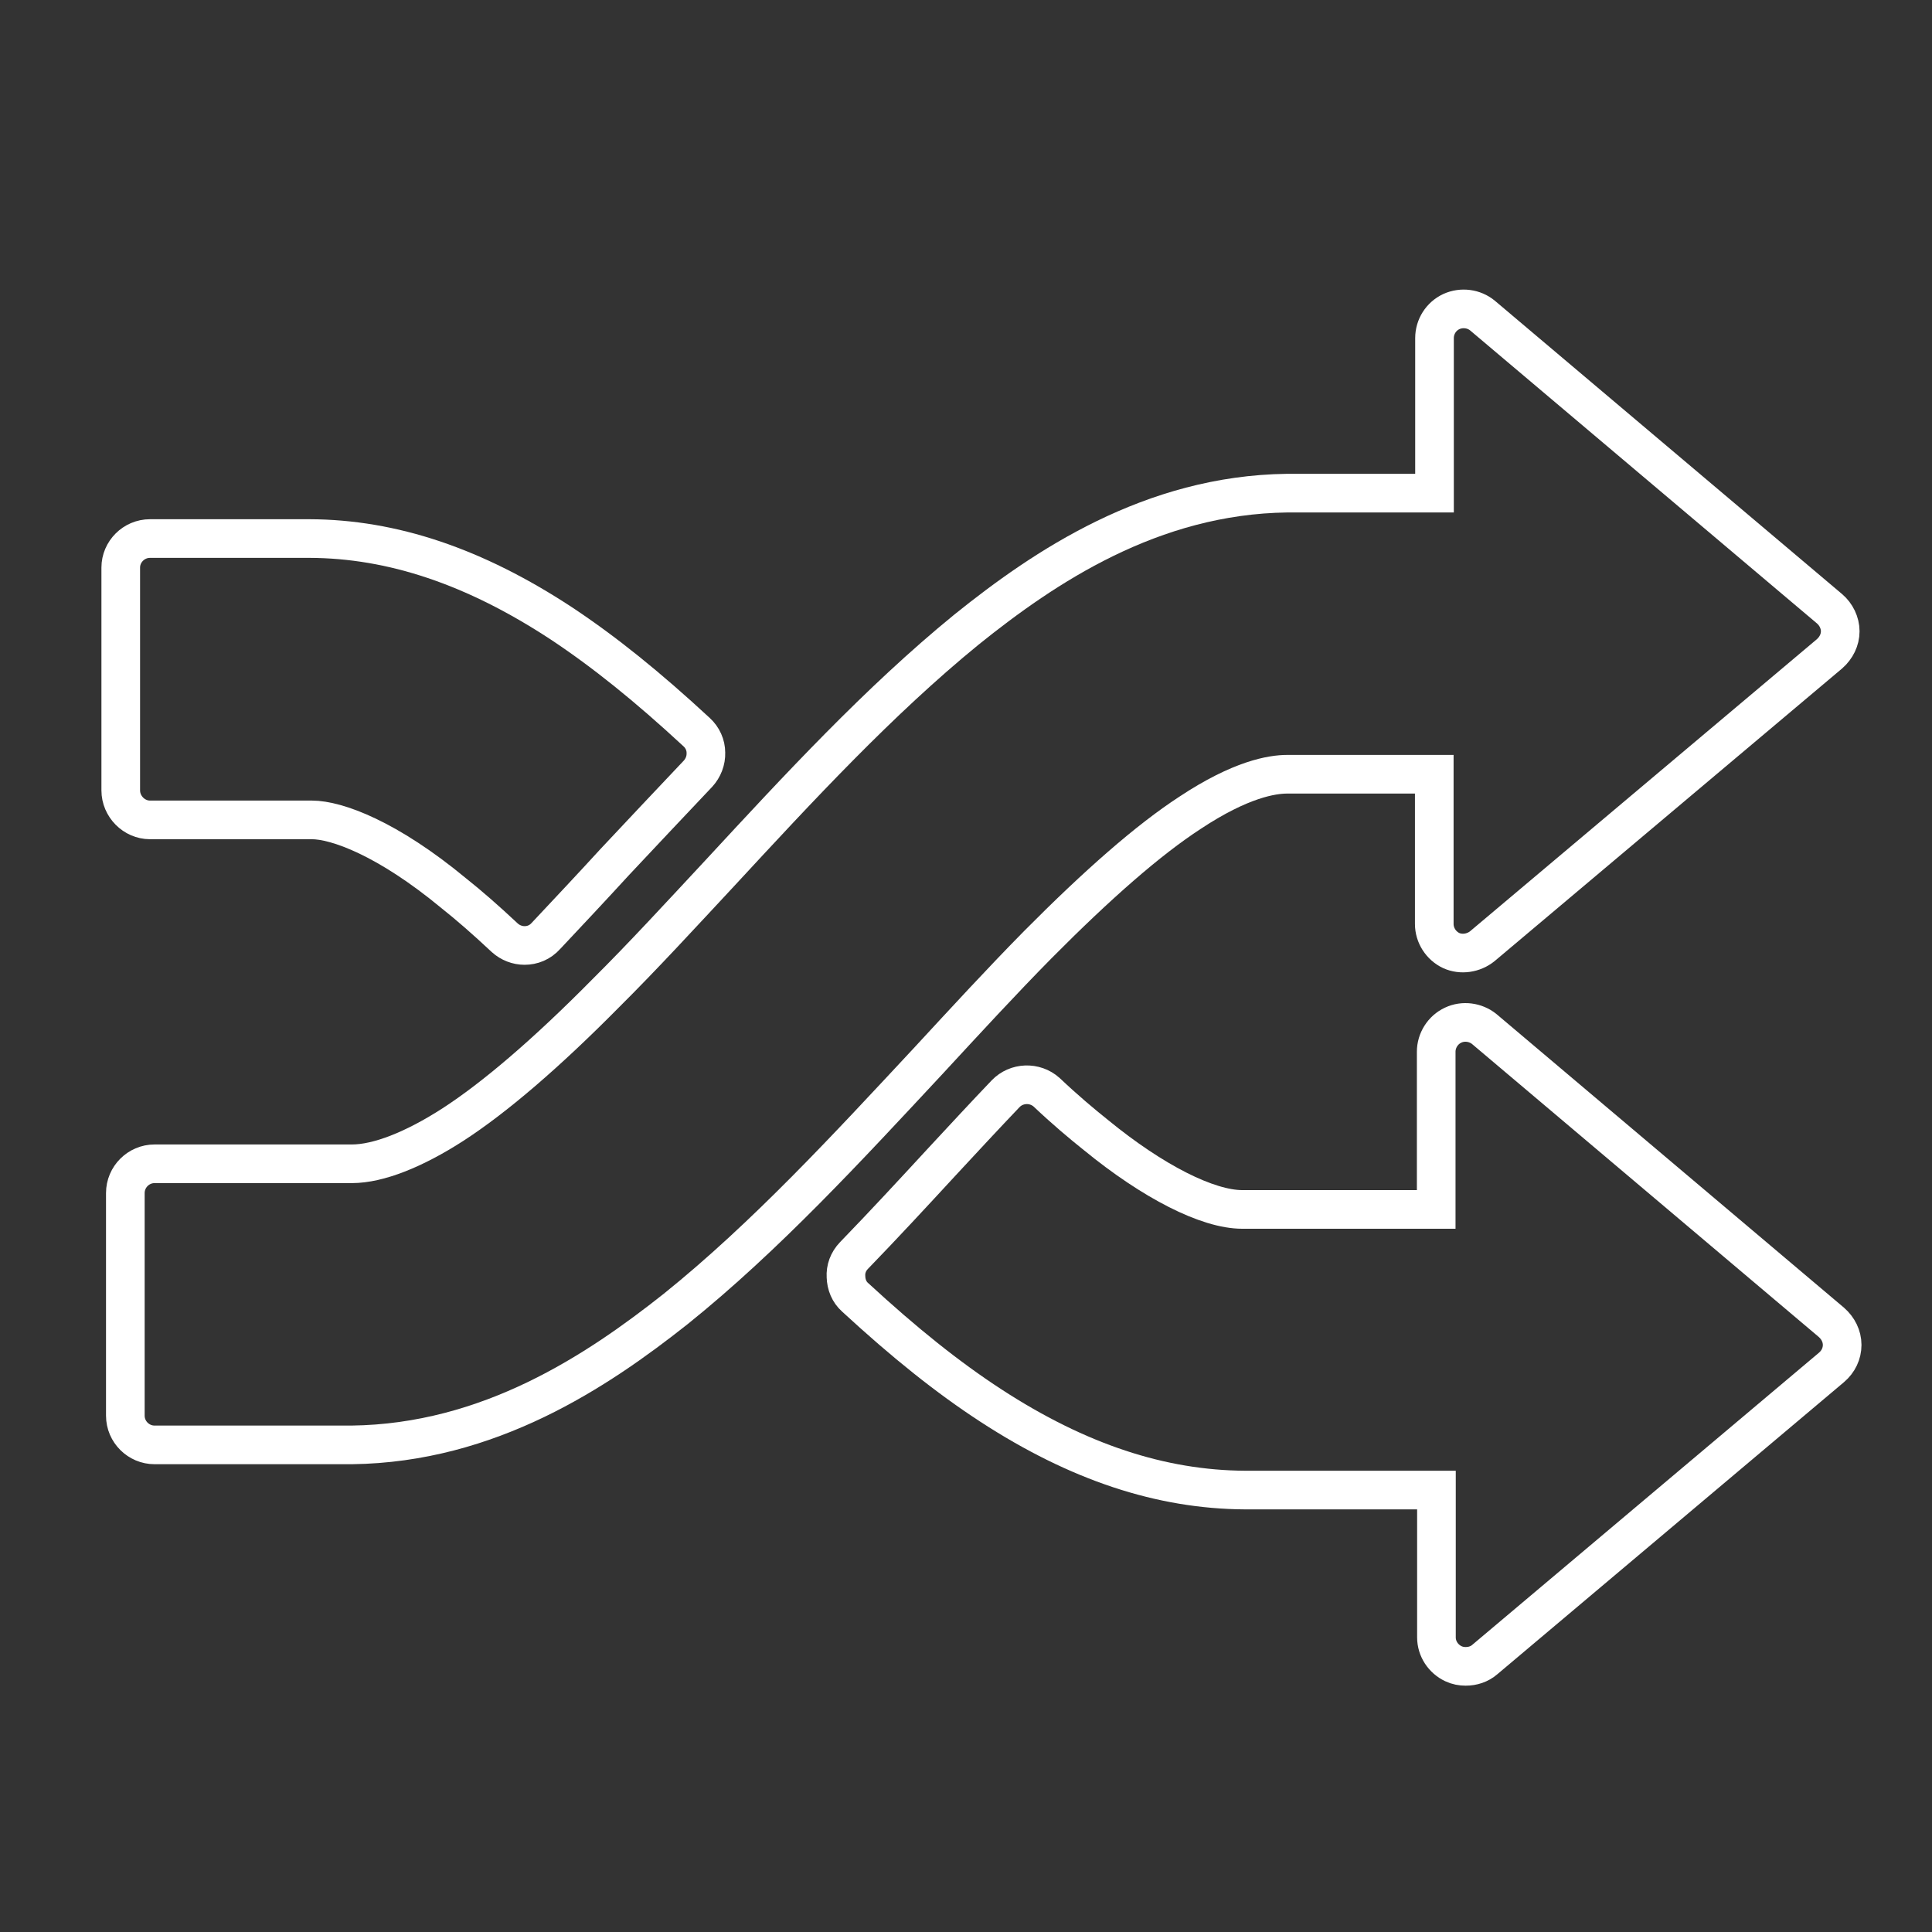
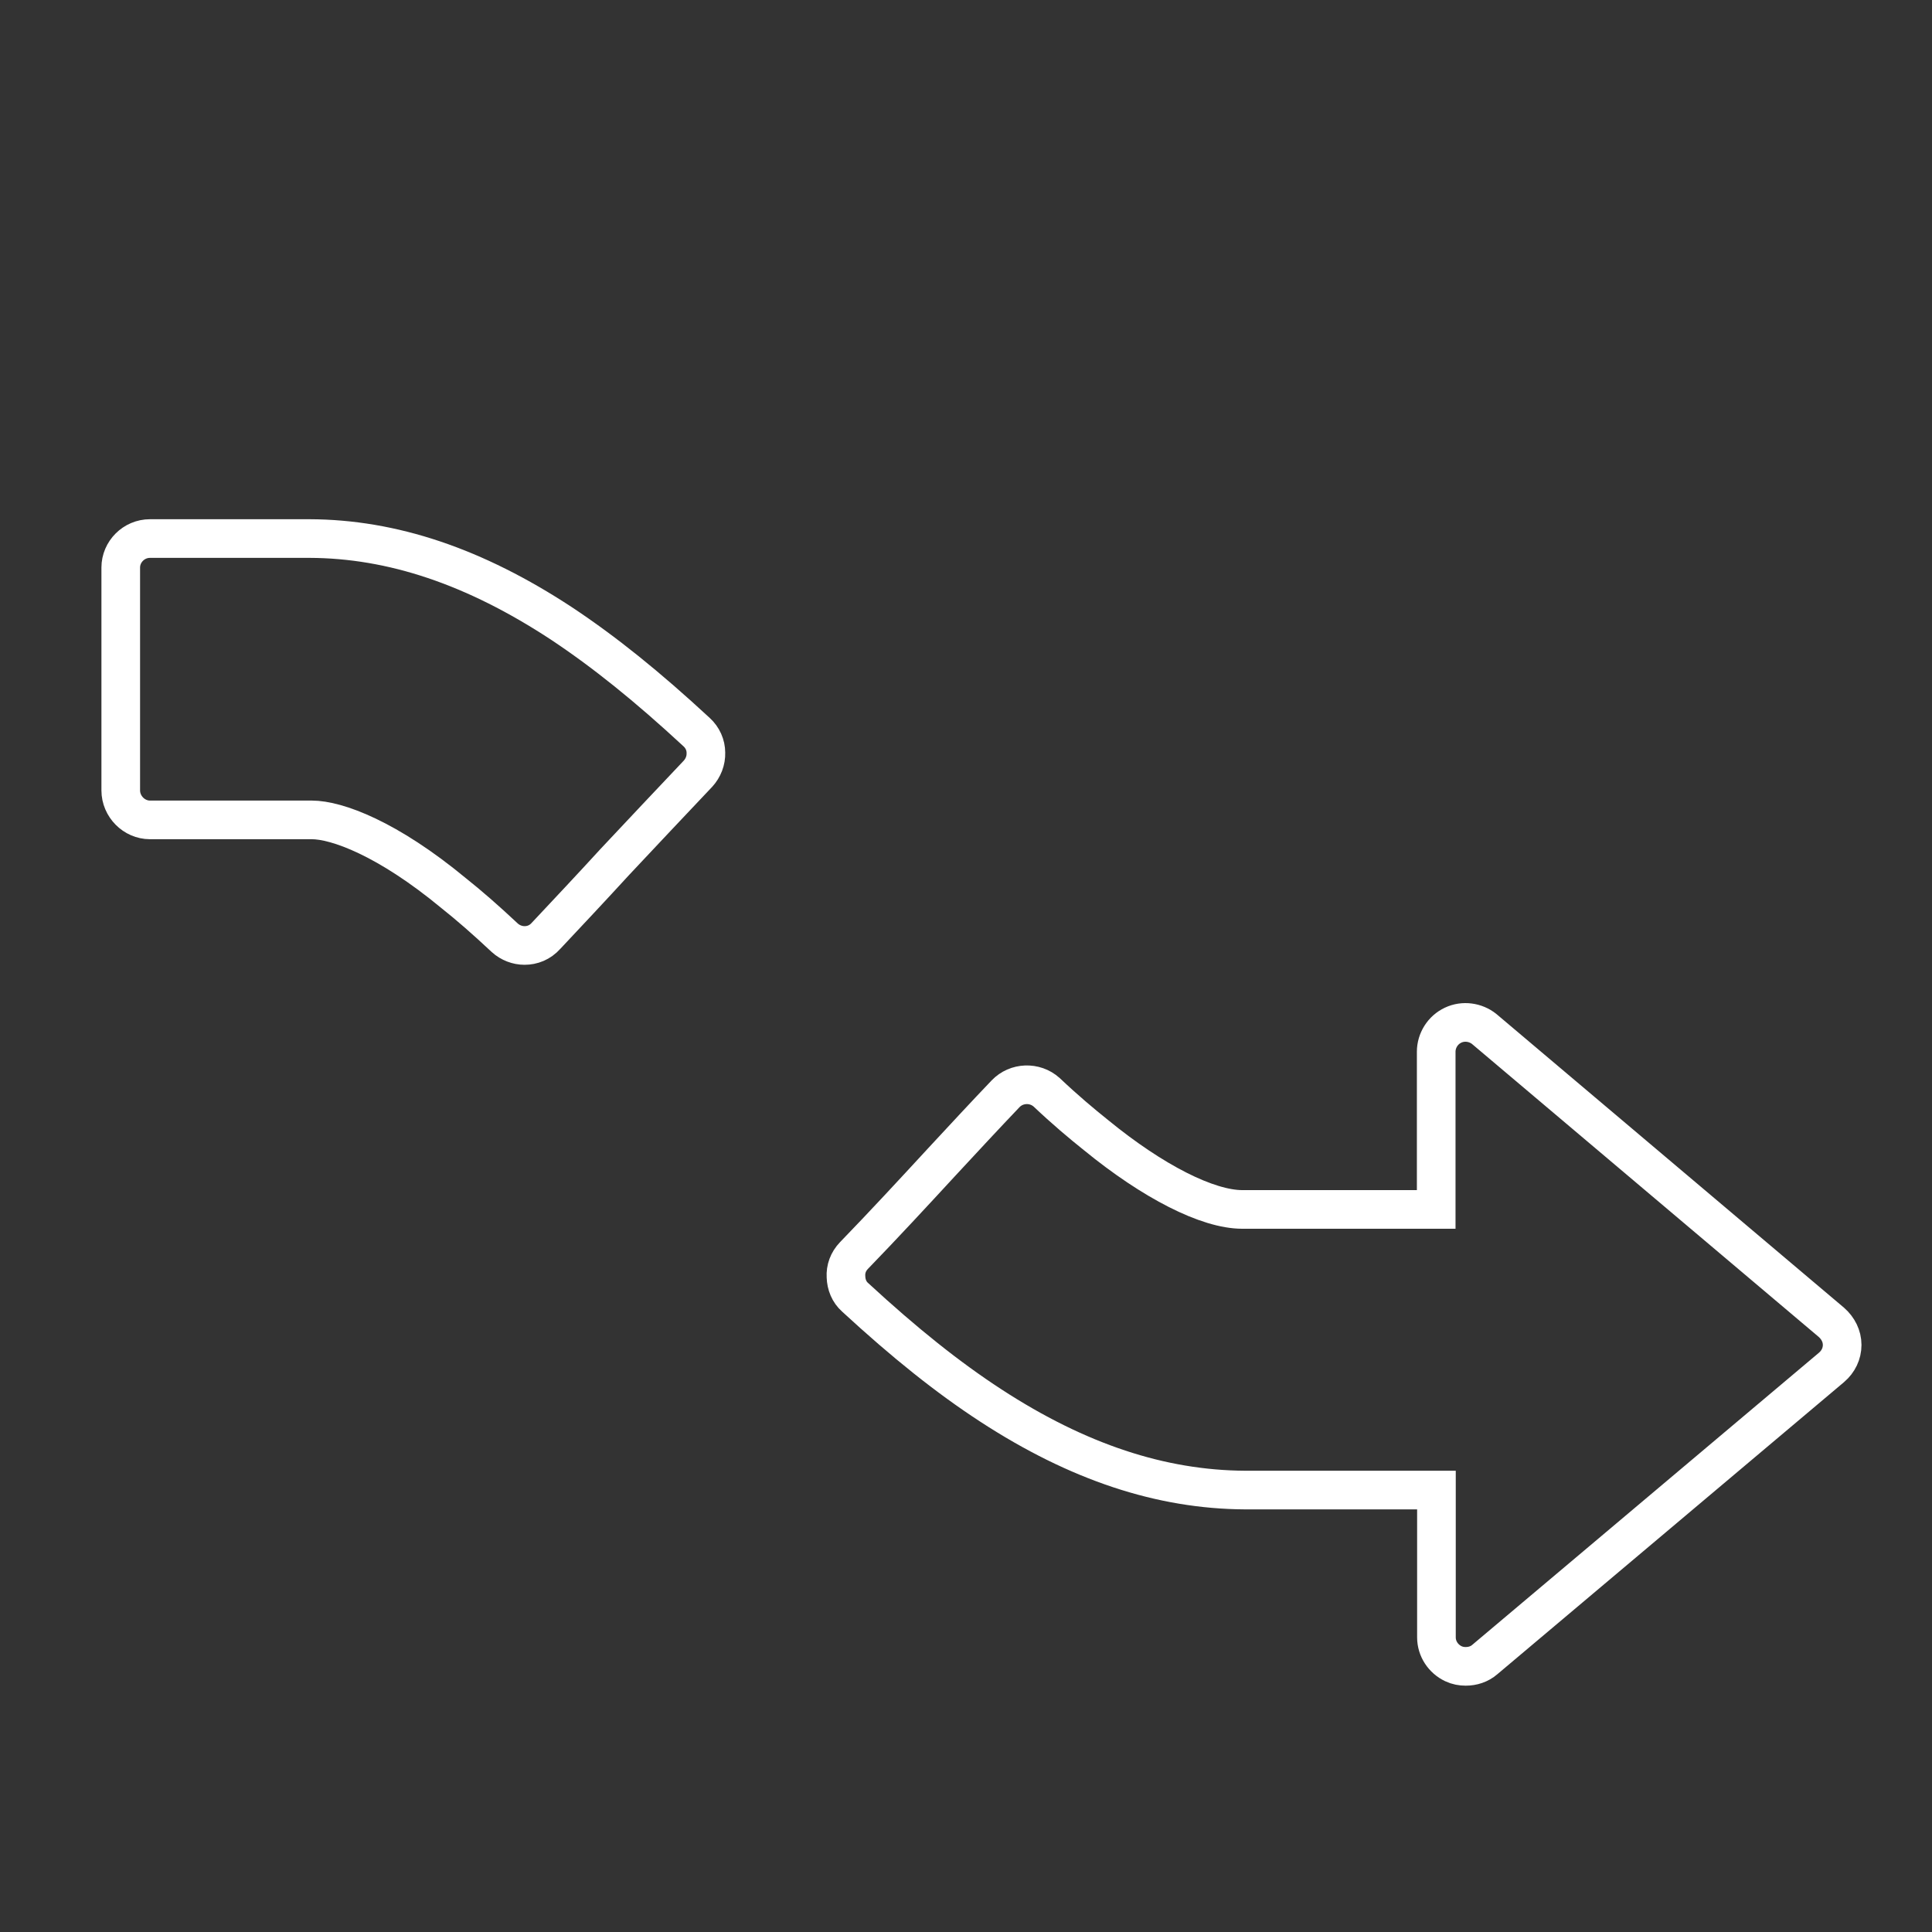
<svg xmlns="http://www.w3.org/2000/svg" version="1.1" id="Capa_1" x="0px" y="0px" viewBox="0 0 800 800" style="enable-background:new 0 0 800 800;" xml:space="preserve">
  <rect x="0" y="0" width="800" height="800" fill="#333333" stroke="none" />
  <style type="text/css">
	.st0{fill:none;stroke:#FFFFFF;stroke-width:16;stroke-miterlimit:10;}
</style>
  <g>
    <path class="st0" d="M217.2,391.5c-2.9,0-5.9-1.1-8.2-3.2c-8-7.5-14.9-13.5-21.2-18.5c-27.3-22.6-48.3-30.3-58.7-30.3h-67   c-6.6,0-12.1-5.6-12.1-12.2V235c0-6.5,5.4-12,12.1-12h66c34.4,0.1,68.5,11.6,104.3,35.1c17.8,11.8,35.7,26.2,56.1,45.1   c2.4,2.2,3.8,5.3,3.8,8.5c0.1,3.2-1.1,6.3-3.3,8.7c-11.6,12.2-23.1,24.5-34.4,36.5c-9.8,10.7-19.3,20.8-28.5,30.6   C223.6,390.3,220.4,391.5,217.2,391.5z" />
    <path class="st0" d="M606.9,690c-1.7,0-3.4-0.3-5.1-1.1c-4.2-2-7-6.2-7-10.9v-61h-79.3c-34.7-0.2-69.1-11.5-105.2-35   c-17.8-11.6-35.7-25.9-56.2-44.8c-2.5-2.2-3.7-5.3-3.8-8.5c-0.2-3.2,0.9-6.3,3.3-8.8c12.4-12.8,24.6-26,36.5-38.9   c9-9.7,17.7-19.1,26.3-28.1c4.5-4.7,12.1-5,17-0.6c7.6,7.2,14.4,12.9,20.4,17.7c23.7,19.4,46.3,30.8,60.6,30.8h80.3v-65.3   c0-4.6,2.7-9,7-11c4.2-2,9.3-1.3,12.9,1.6l143.8,121.5c2.7,2.4,4.4,5.7,4.4,9.3s-1.6,6.9-4.4,9.3L614.8,687.2   C612.6,689.1,609.8,690,606.9,690z" />
-     <path class="st0" d="M145.6,598.3H64c-6.6,0-12.1-5.4-12.1-12.1V494c0-6.6,5.4-12.1,12.1-12.1h81.7c11,0,25.8-5.9,41.8-16.2   c17.3-11.2,38.7-29.5,63.3-54.4c15.6-15.5,31-32.3,47.4-49.9c32.3-34.9,65.7-71.1,102-100.7c32.3-26,76.6-55.8,132.8-56.5h61V140   c0-4.7,2.7-9,7-11c4.2-1.9,9.3-1.3,12.9,1.7l143.7,121.4c2.7,2.3,4.4,5.8,4.4,9.3c0,3.6-1.7,6.9-4.4,9.3L613.8,391.8   c-3.6,2.9-8.7,3.7-12.9,1.8c-4.2-2-7-6.3-7-11v-62H533c-6.2,0-19.2,2-40.3,16c-17.2,11.2-38.2,29.6-62.9,54.5   c-14.9,15.1-29.8,31.3-45.6,48.4c-33.1,35.5-67.1,72.5-104.4,102.5C247.2,567.8,202.6,597.6,145.6,598.3   C145.7,598.3,145.7,598.3,145.6,598.3z" />
  </g>
</svg>